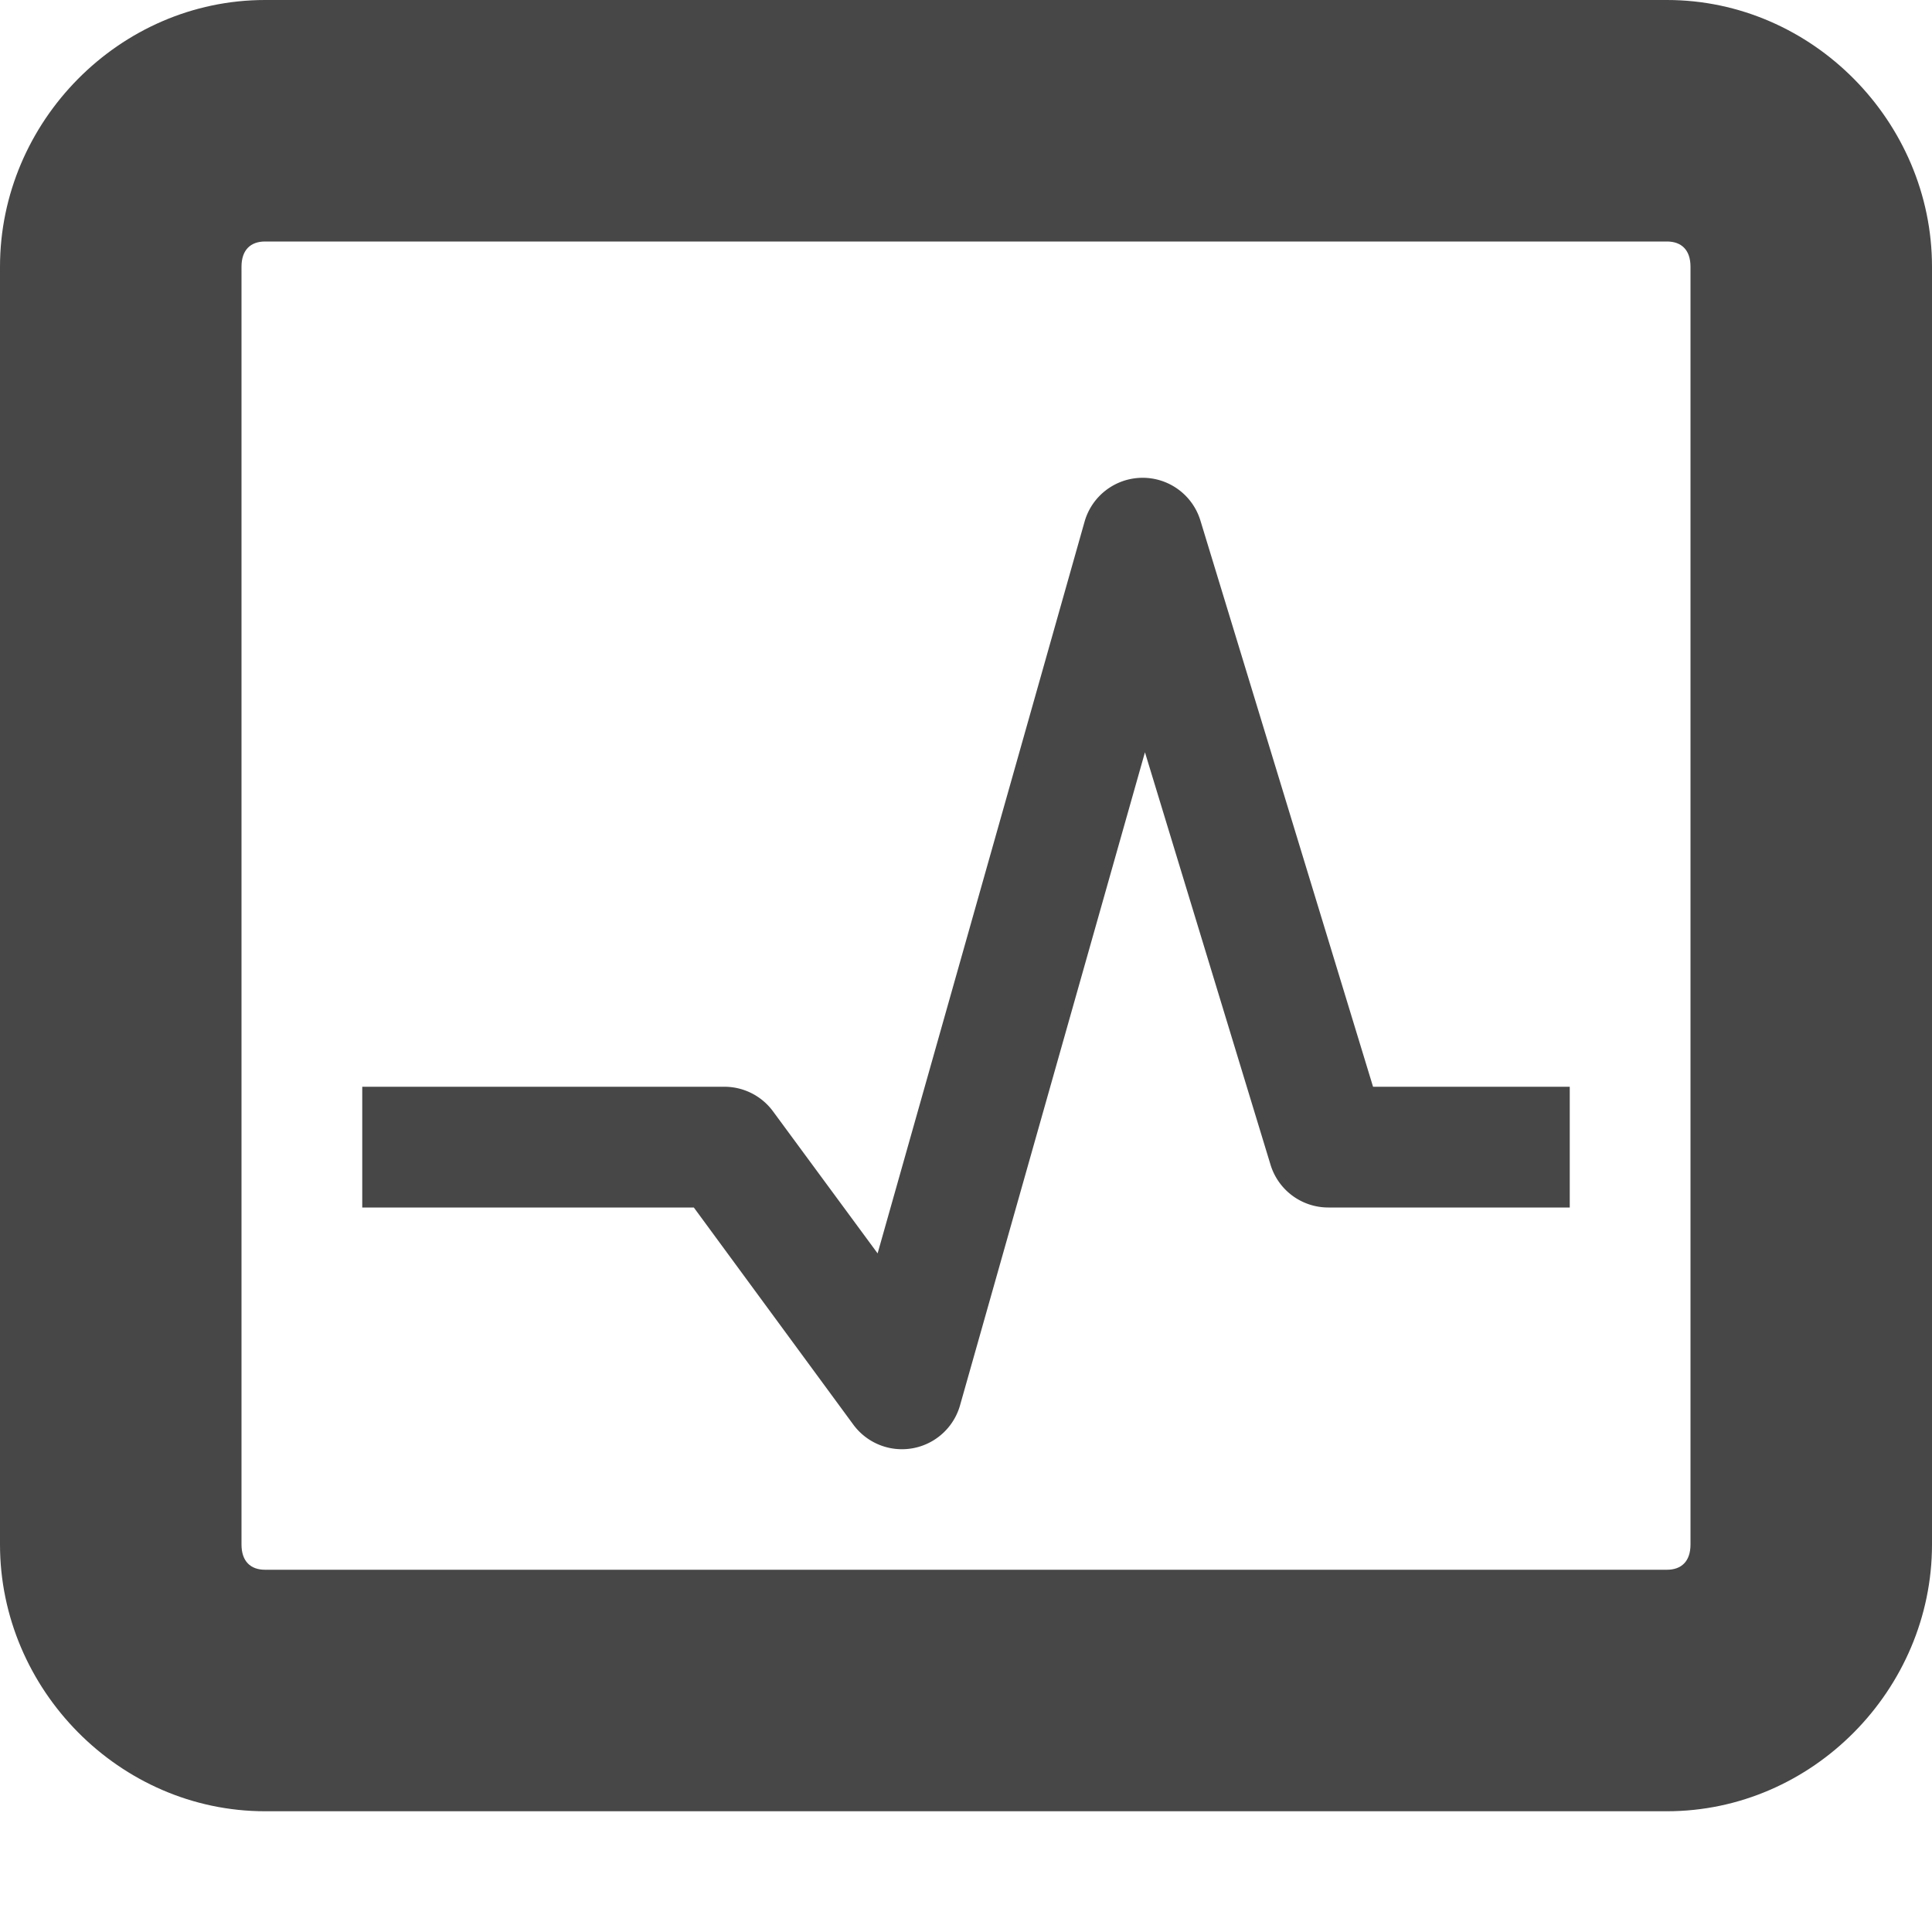
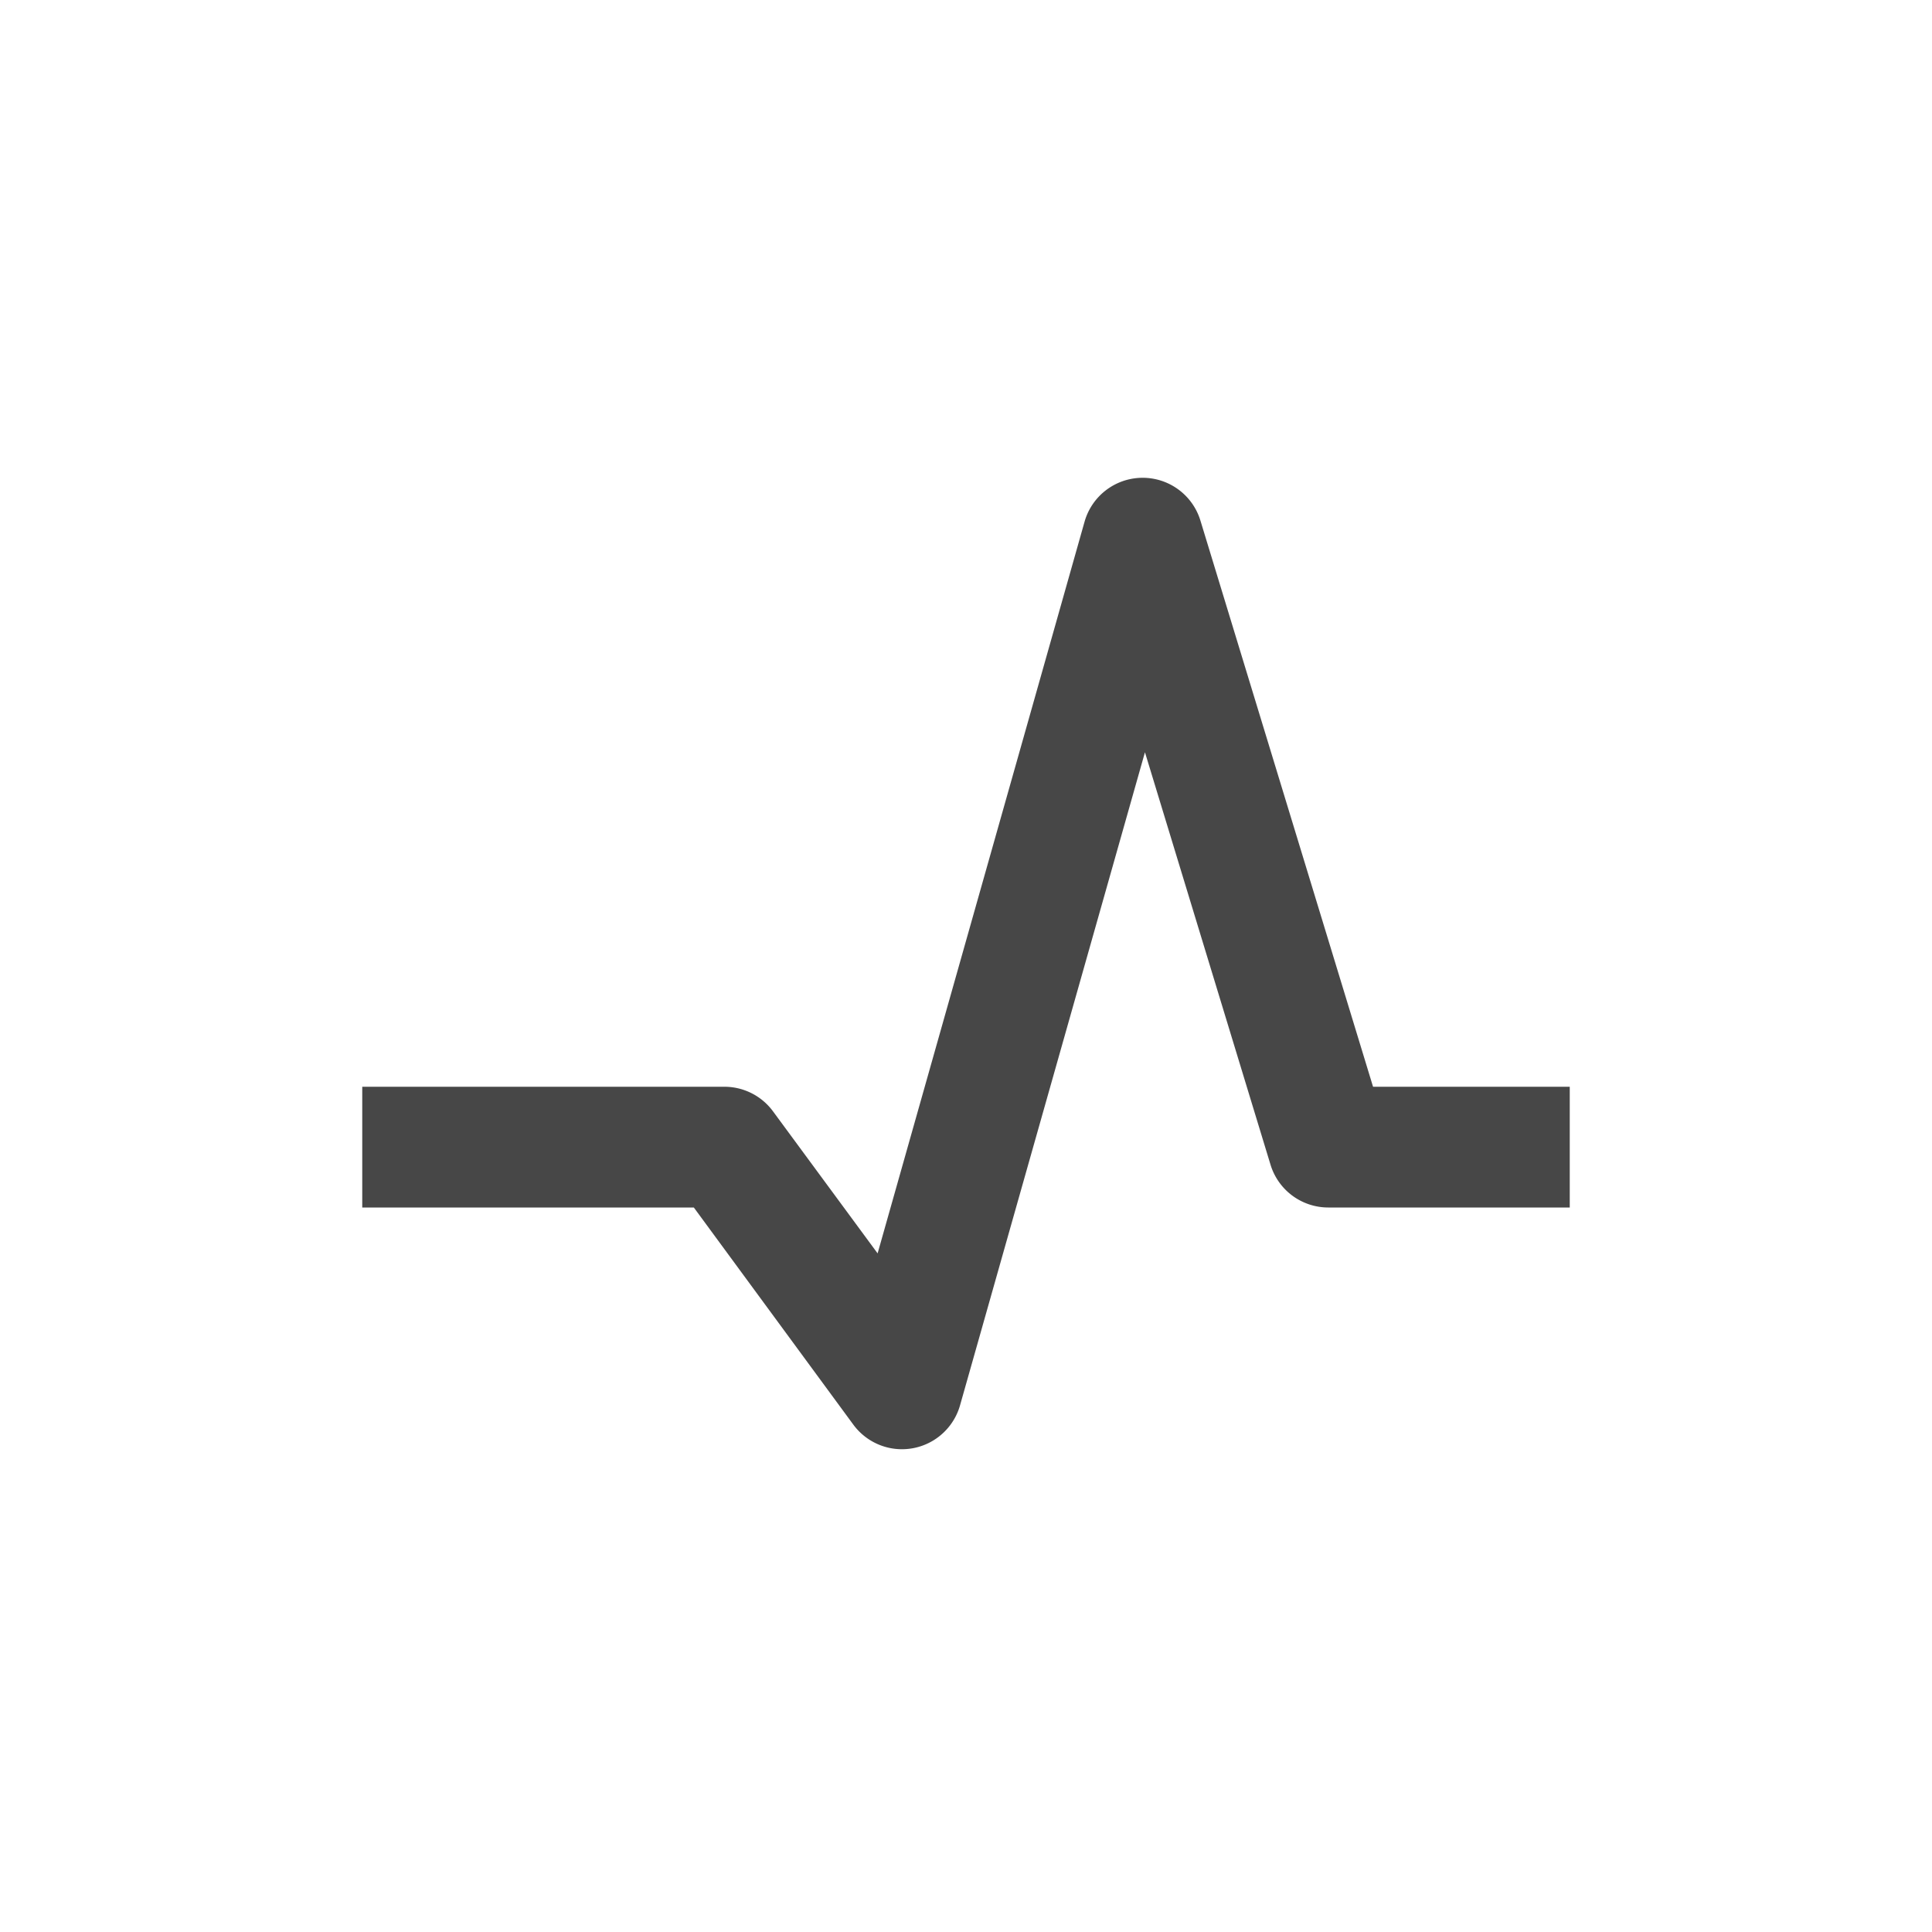
<svg xmlns="http://www.w3.org/2000/svg" width="16" height="16">
  <g font-weight="400" font-family="sans-serif" white-space="normal" fill="#474747">
-     <path d="M2.195 0C.99 0 0 1.008 0 2.209v10.582C0 13.991.99 15 2.195 15h11.61C15.01 15 16 13.992 16 12.791V2.209C16 1.009 15.01 0 13.805 0zm0 2h11.61c.12 0 .195.07.195.209v10.582c0 .139-.075.209-.195.209H2.195c-.12 0-.195-.07-.195-.209V2.209C2 2.07 2.075 2 2.195 2z" style="line-height:normal;font-variant-ligatures:normal;font-variant-position:normal;font-variant-caps:normal;font-variant-numeric:normal;font-variant-alternates:normal;font-feature-settings:normal;text-indent:0;text-align:start;text-decoration-line:none;text-decoration-style:solid;text-decoration-color:#000;text-transform:none;text-orientation:mixed;shape-padding:0;isolation:auto;mix-blend-mode:normal;marker:none" color="#bebebe" overflow="visible" />
    <path d="M9.451 3.957a.5.5 0 0 0-.469.363L7.268 10.38l-.866-1.176A.5.5 0 0 0 6 9H3v1h2.746l1.32 1.797a.5.5 0 0 0 .885-.16L9.482 6.23l1.04 3.416A.5.5 0 0 0 11 10h2V9h-1.629l-1.43-4.69a.5.5 0 0 0-.49-.353z" style="line-height:normal;font-variant-ligatures:normal;font-variant-position:normal;font-variant-caps:normal;font-variant-numeric:normal;font-variant-alternates:normal;font-feature-settings:normal;text-indent:0;text-align:start;text-decoration-line:none;text-decoration-style:solid;text-decoration-color:#000;text-transform:none;text-orientation:mixed;shape-padding:0;isolation:auto;mix-blend-mode:normal" color="#000" overflow="visible" />
  </g>
</svg>